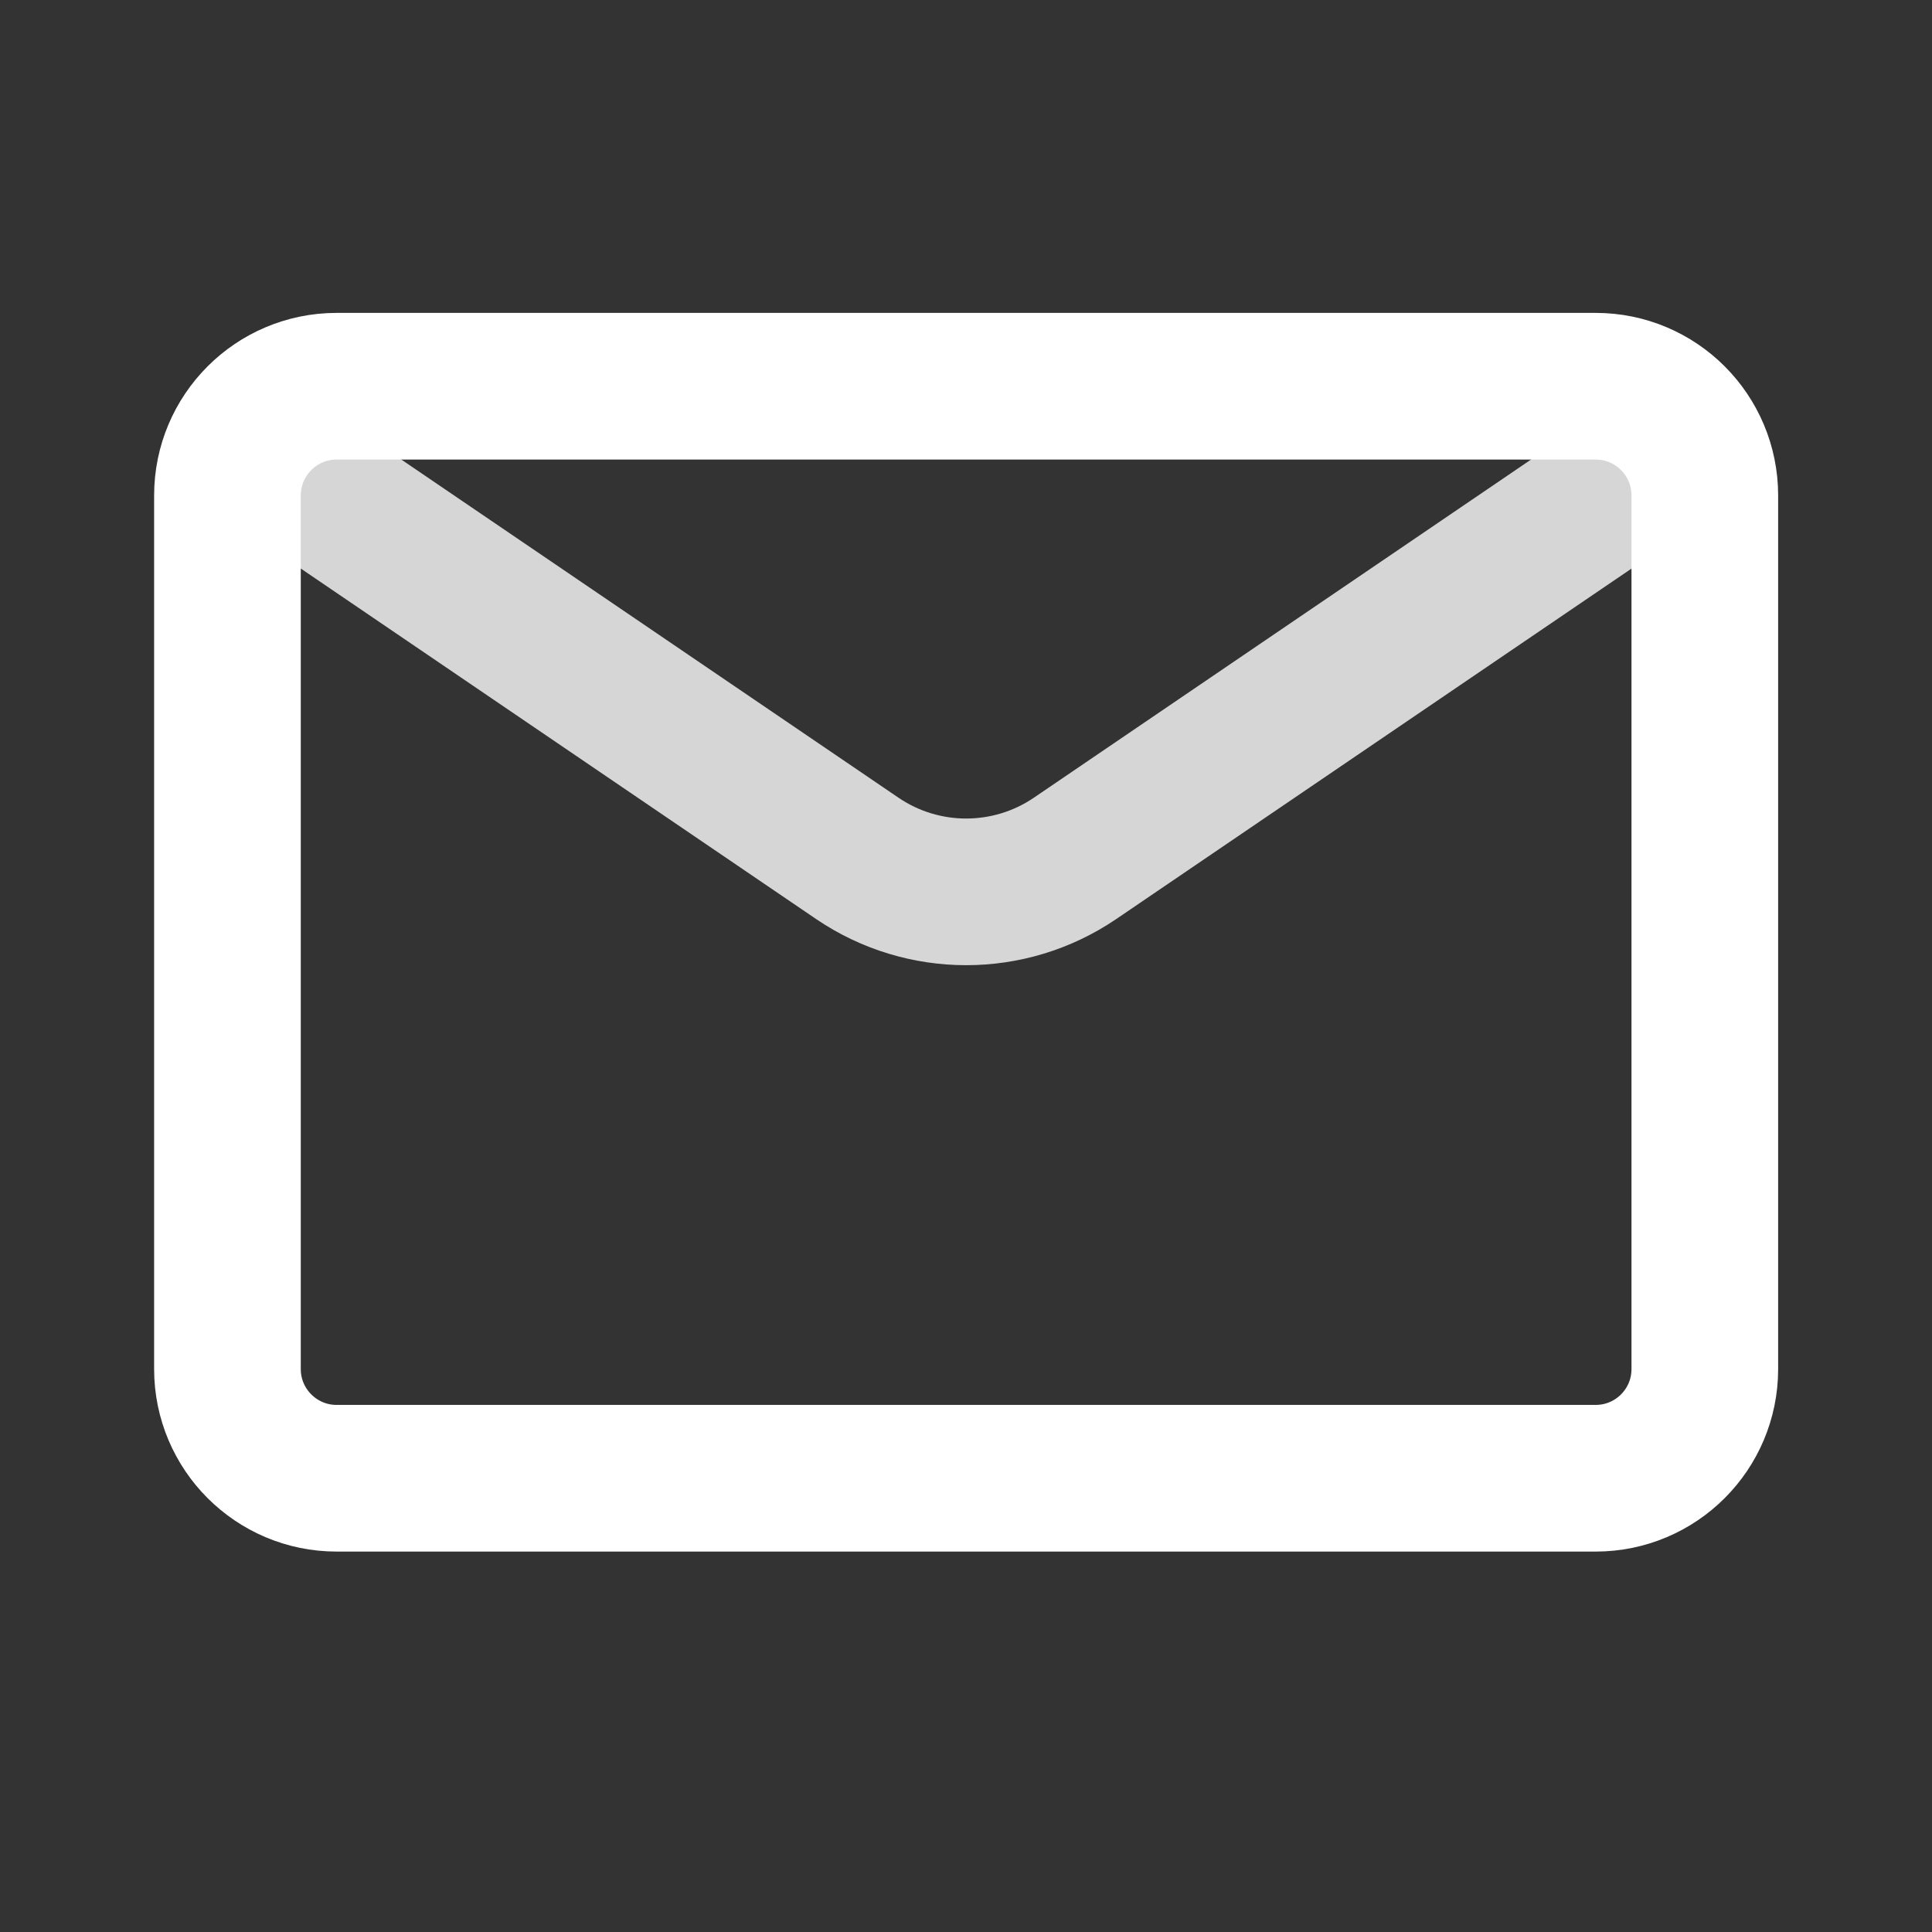
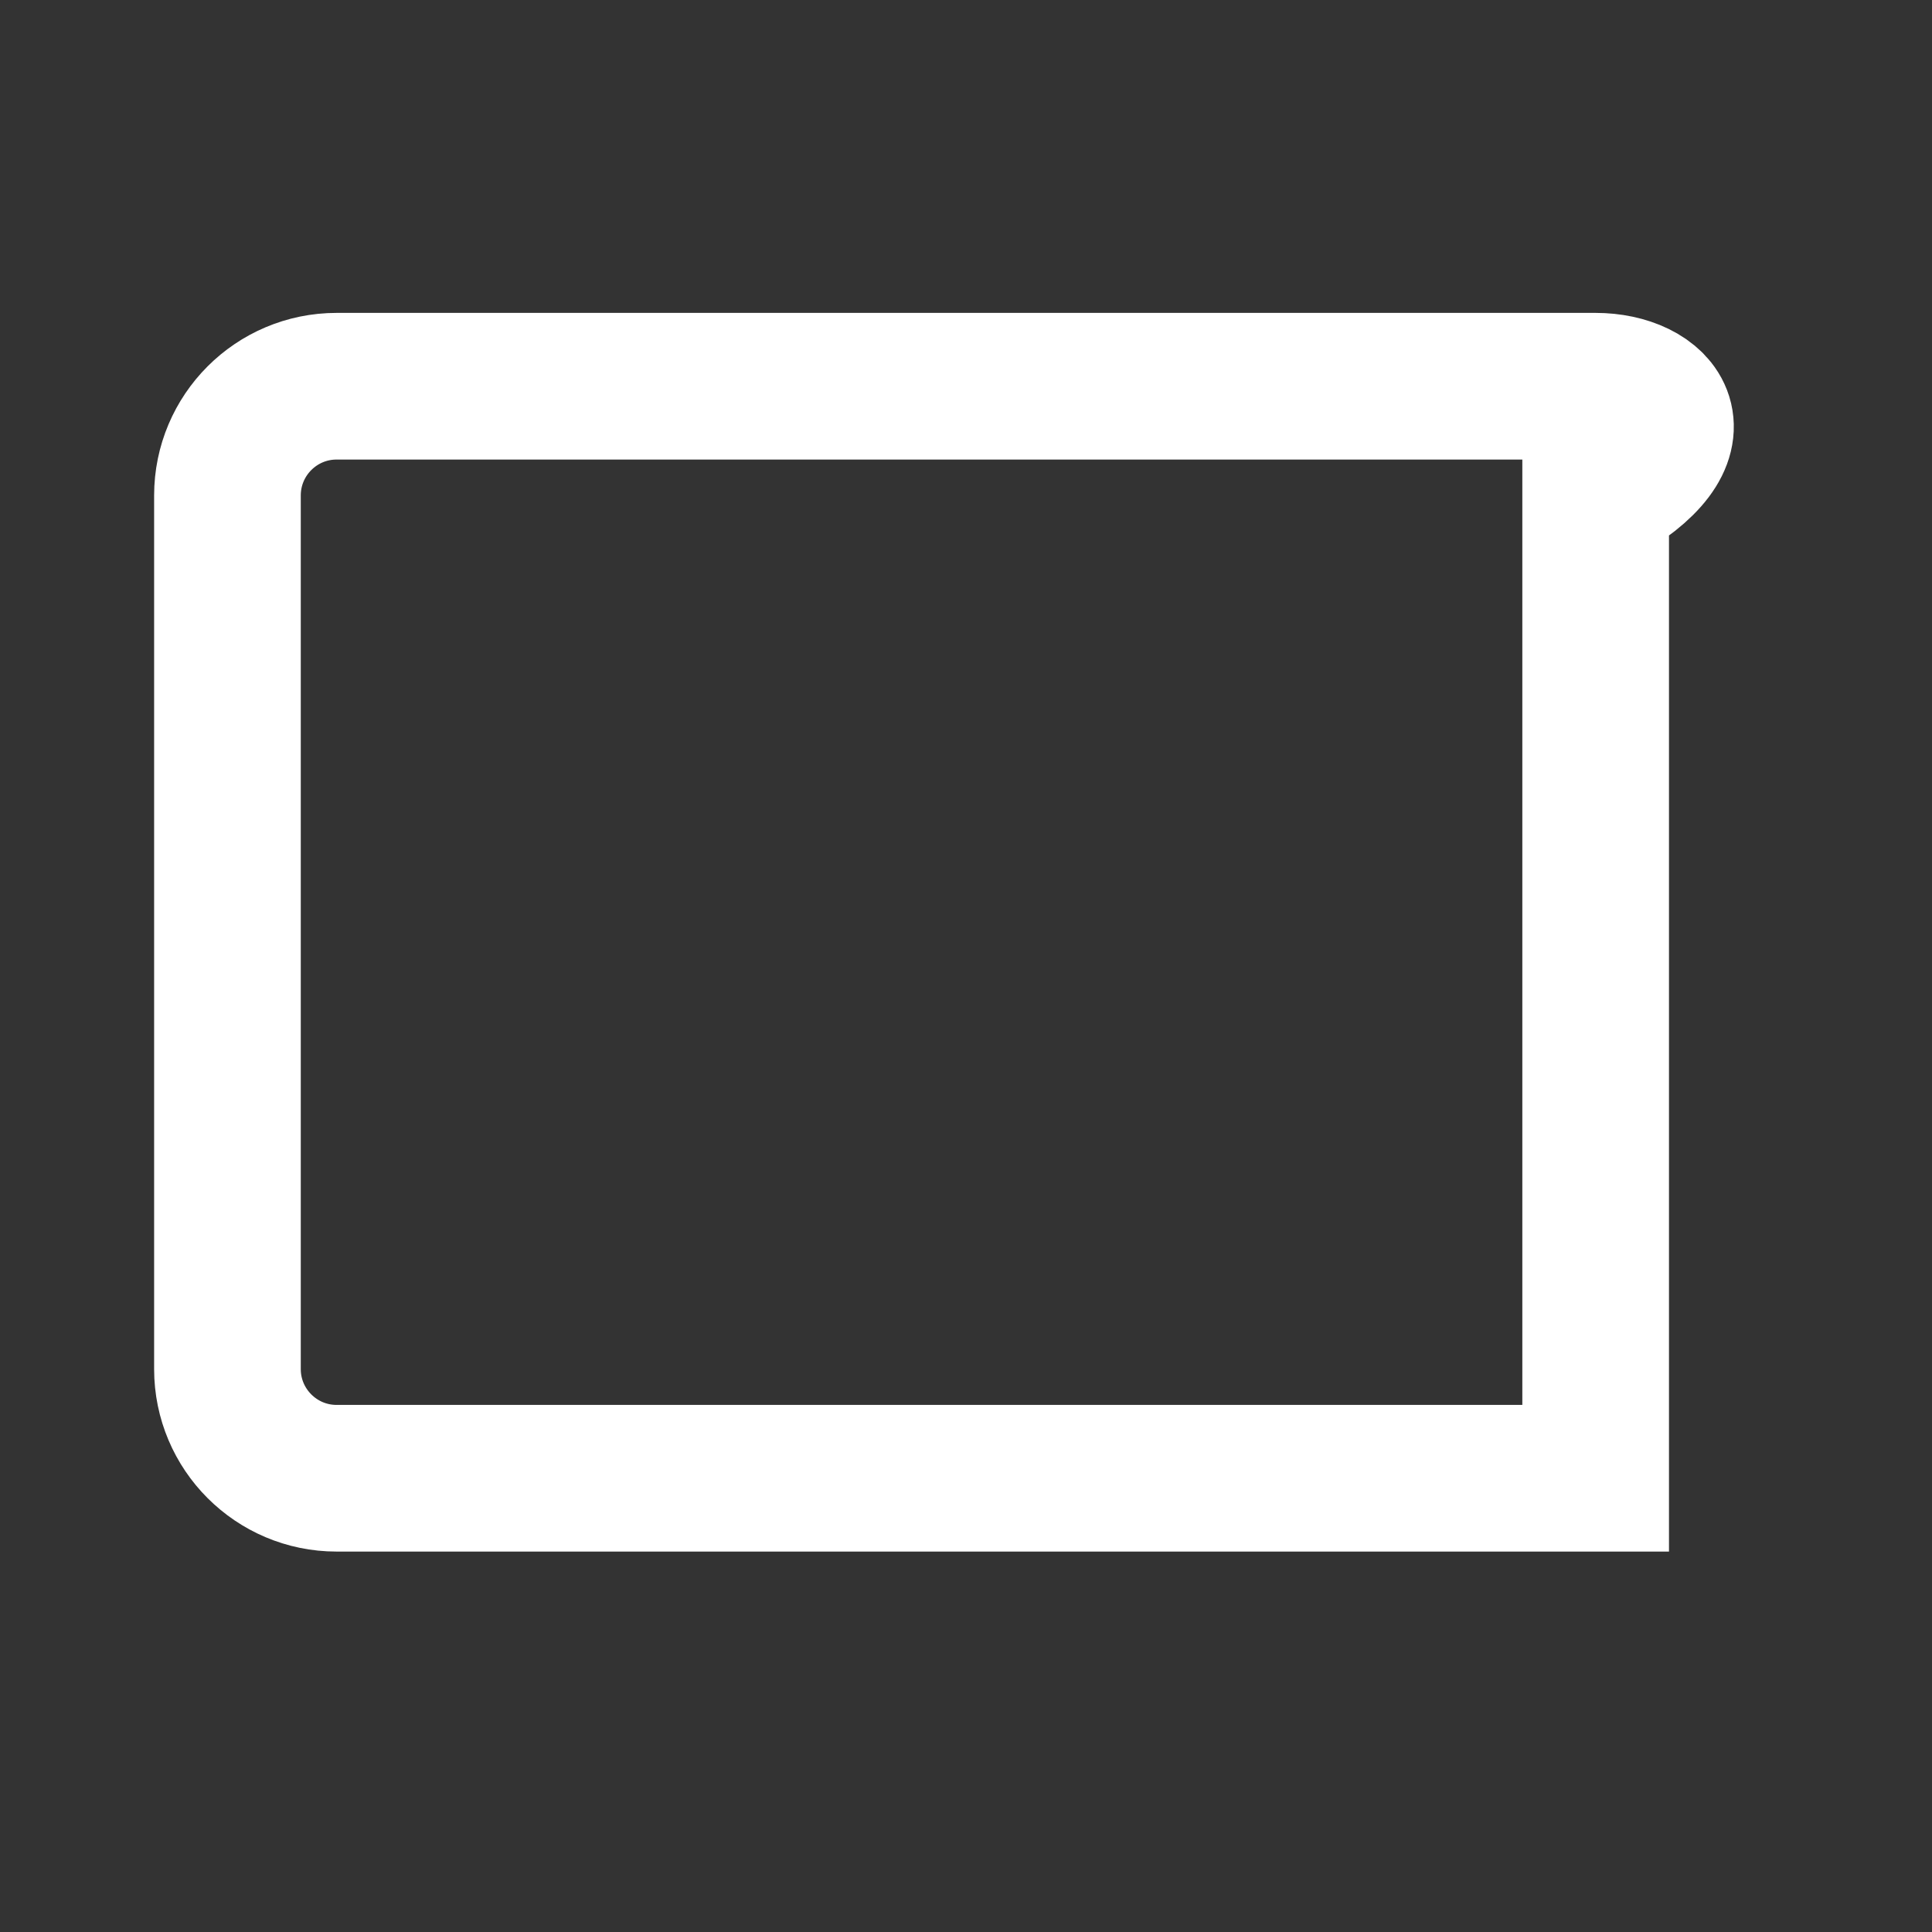
<svg xmlns="http://www.w3.org/2000/svg" width="22" height="22" viewBox="0 0 22 22" fill="none">
  <rect x="0" y="0" width="22" height="22" fill="#333333" stroke="none" />
-   <path d="M18.17 4.398H3.833C3.147 4.398 2.59 4.955 2.59 5.642V15.59C2.59 16.276 3.147 16.833 3.833 16.833H18.17C18.857 16.833 19.413 16.276 19.413 15.59V5.642C19.413 4.955 18.857 4.398 18.17 4.398Z" stroke="white" stroke-width="1.67" stroke-linecap="round" />
-   <path d="M19.238 5.016L12.238 9.777C11.492 10.282 10.512 10.282 9.766 9.777L2.766 5.016" stroke="white" stroke-opacity="0.8" stroke-width="1.67" stroke-linecap="round" />
+   <path d="M18.17 4.398H3.833C3.147 4.398 2.59 4.955 2.59 5.642V15.59C2.59 16.276 3.147 16.833 3.833 16.833H18.17V5.642C19.413 4.955 18.857 4.398 18.17 4.398Z" stroke="white" stroke-width="1.67" stroke-linecap="round" />
</svg>